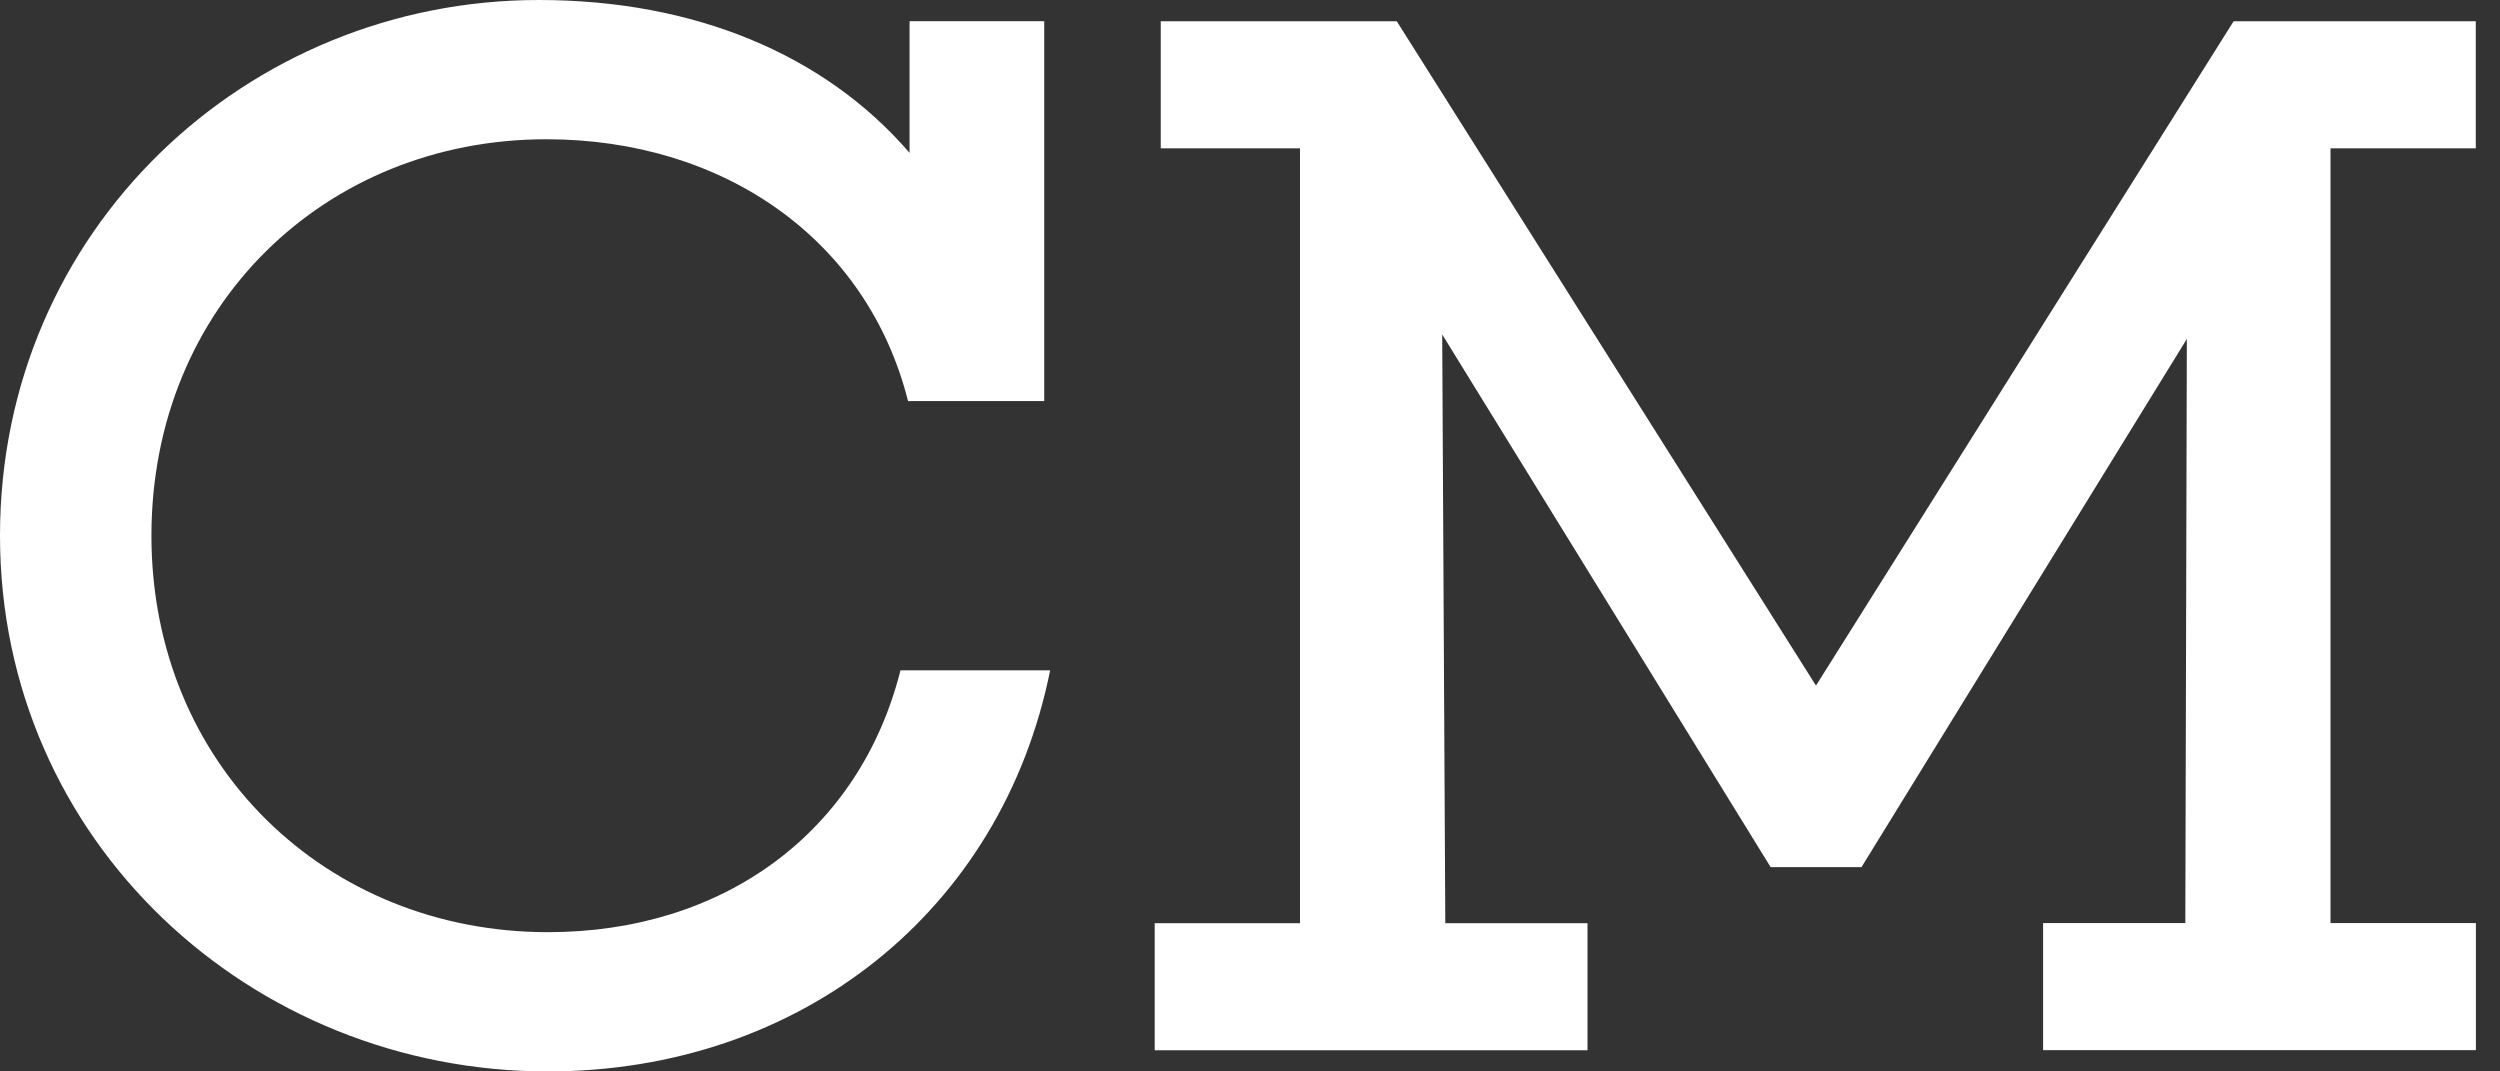
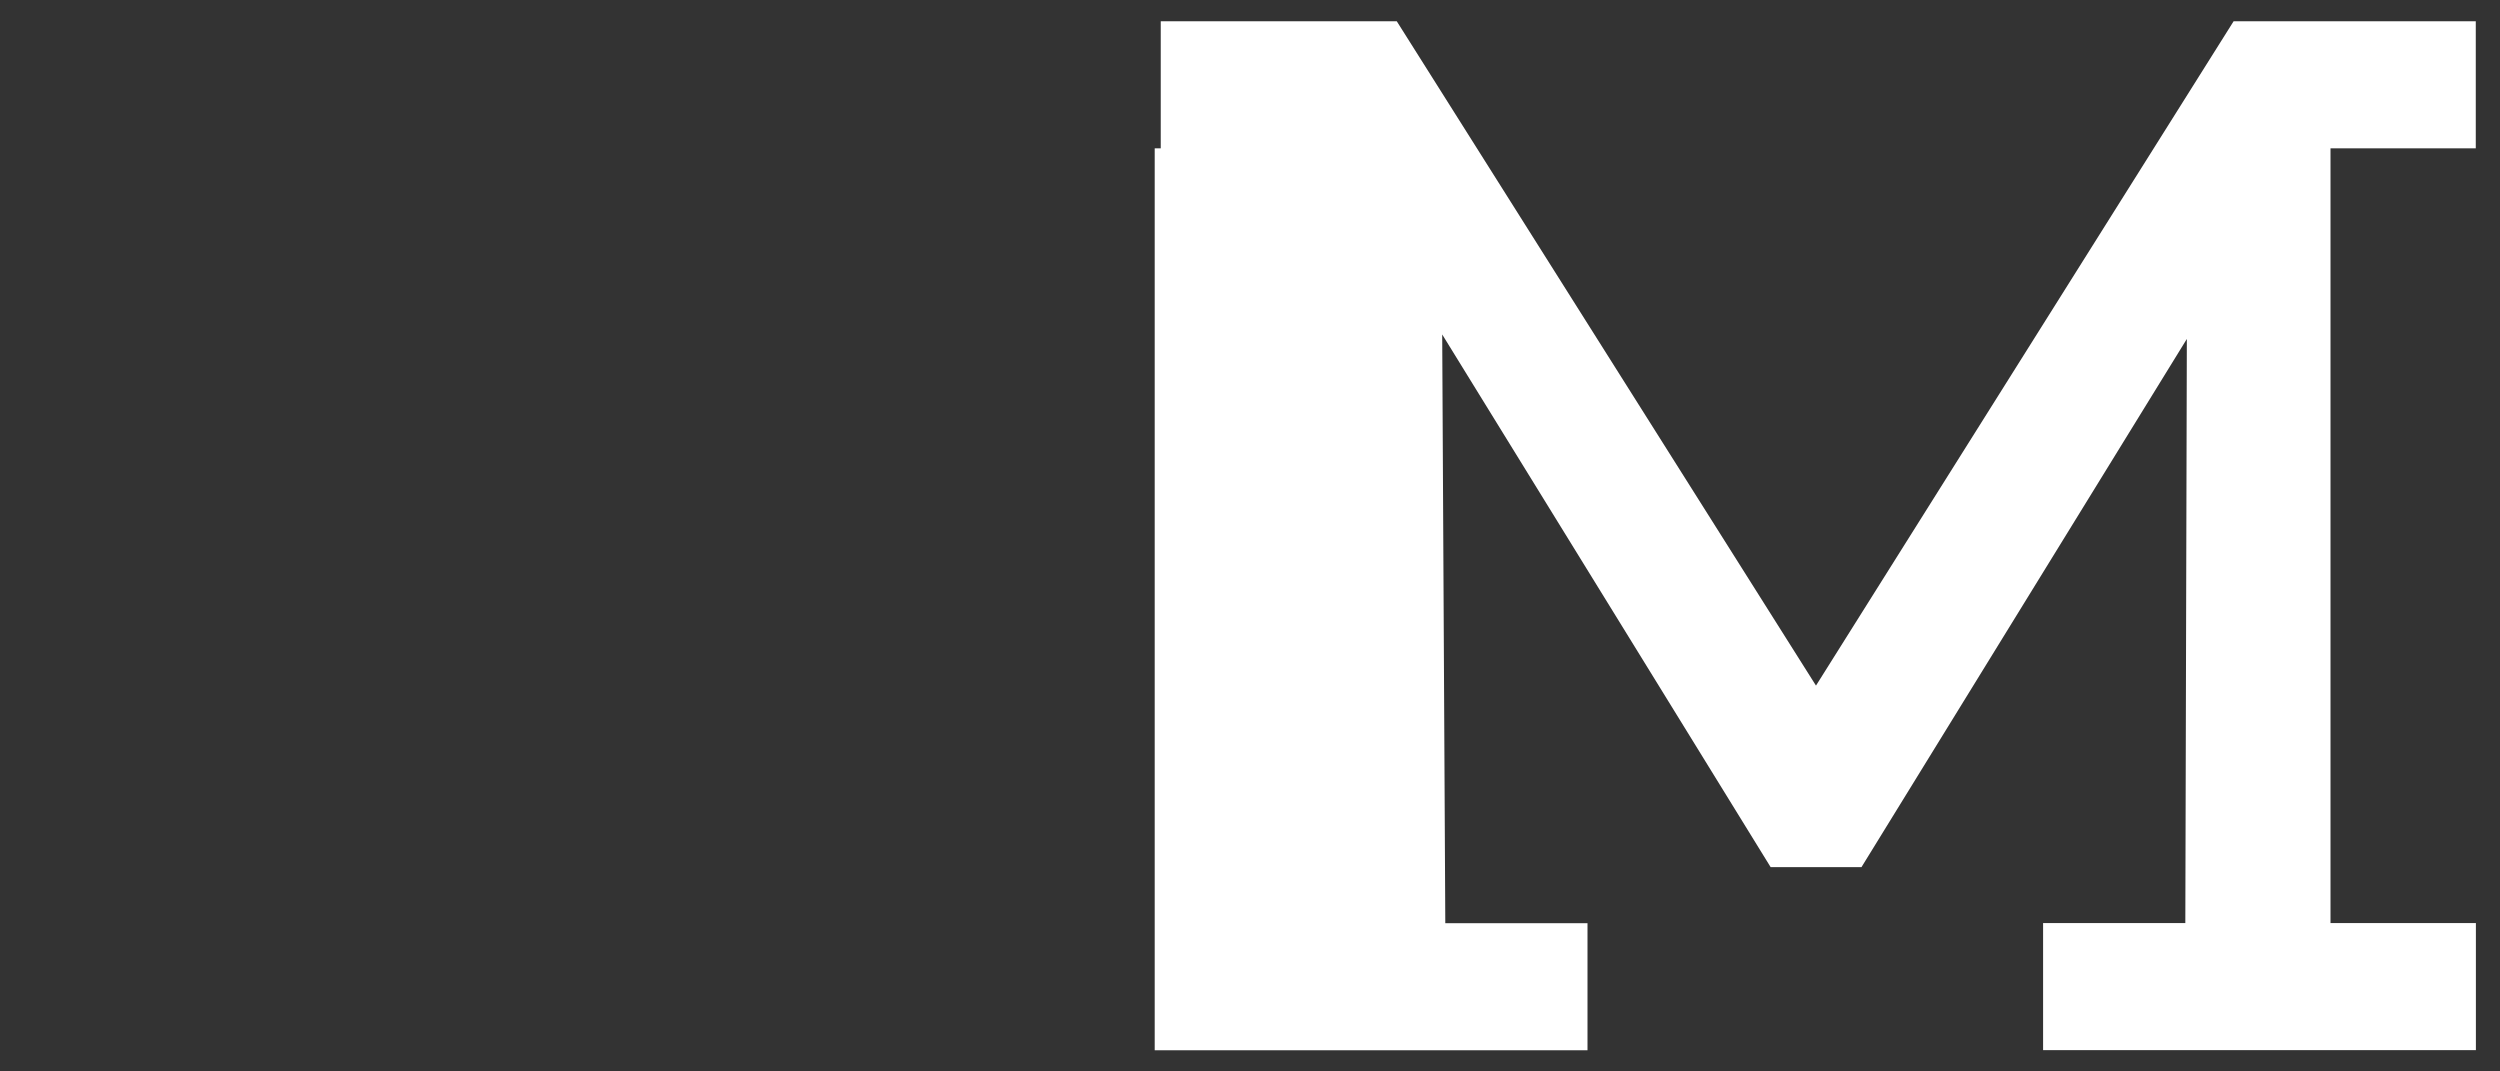
<svg xmlns="http://www.w3.org/2000/svg" width="84" height="36" viewBox="0 0 84 36" fill="none">
  <rect x="0" y="0" width="84" height="36" fill="#333333" stroke="none" />
-   <path d="M35.285 22.524C33.659 30.61 26.894 36 18.406 36C8.44 36 0 28.272 0 18C0 7.728 8.288 0 18.103 0C23.339 0 27.715 1.832 30.561 5.136V0.712H35.086V13.476H30.51C29.138 8.034 24.305 4.679 18.357 4.679C10.935 4.679 5.088 10.272 5.088 18C5.088 25.728 10.987 31.321 18.409 31.321C24.308 31.321 28.884 27.966 30.256 22.524H35.288H35.285Z" fill="white" />
-   <path d="M78.308 31.015H83.19V35.285H68.648V31.015H73.427L73.478 11.389L62.546 29.135H59.493L48.458 11.238L48.562 31.019H53.34V35.288H38.798V31.019H43.68V4.985H39.001V0.715H46.932L61.017 23.036L75.049 0.715H83.186V4.985H78.305V31.019L78.308 31.015Z" fill="white" />
+   <path d="M78.308 31.015H83.19V35.285H68.648V31.015H73.427L73.478 11.389L62.546 29.135H59.493L48.458 11.238L48.562 31.019H53.34V35.288H38.798V31.019V4.985H39.001V0.715H46.932L61.017 23.036L75.049 0.715H83.186V4.985H78.305V31.019L78.308 31.015Z" fill="white" />
</svg>